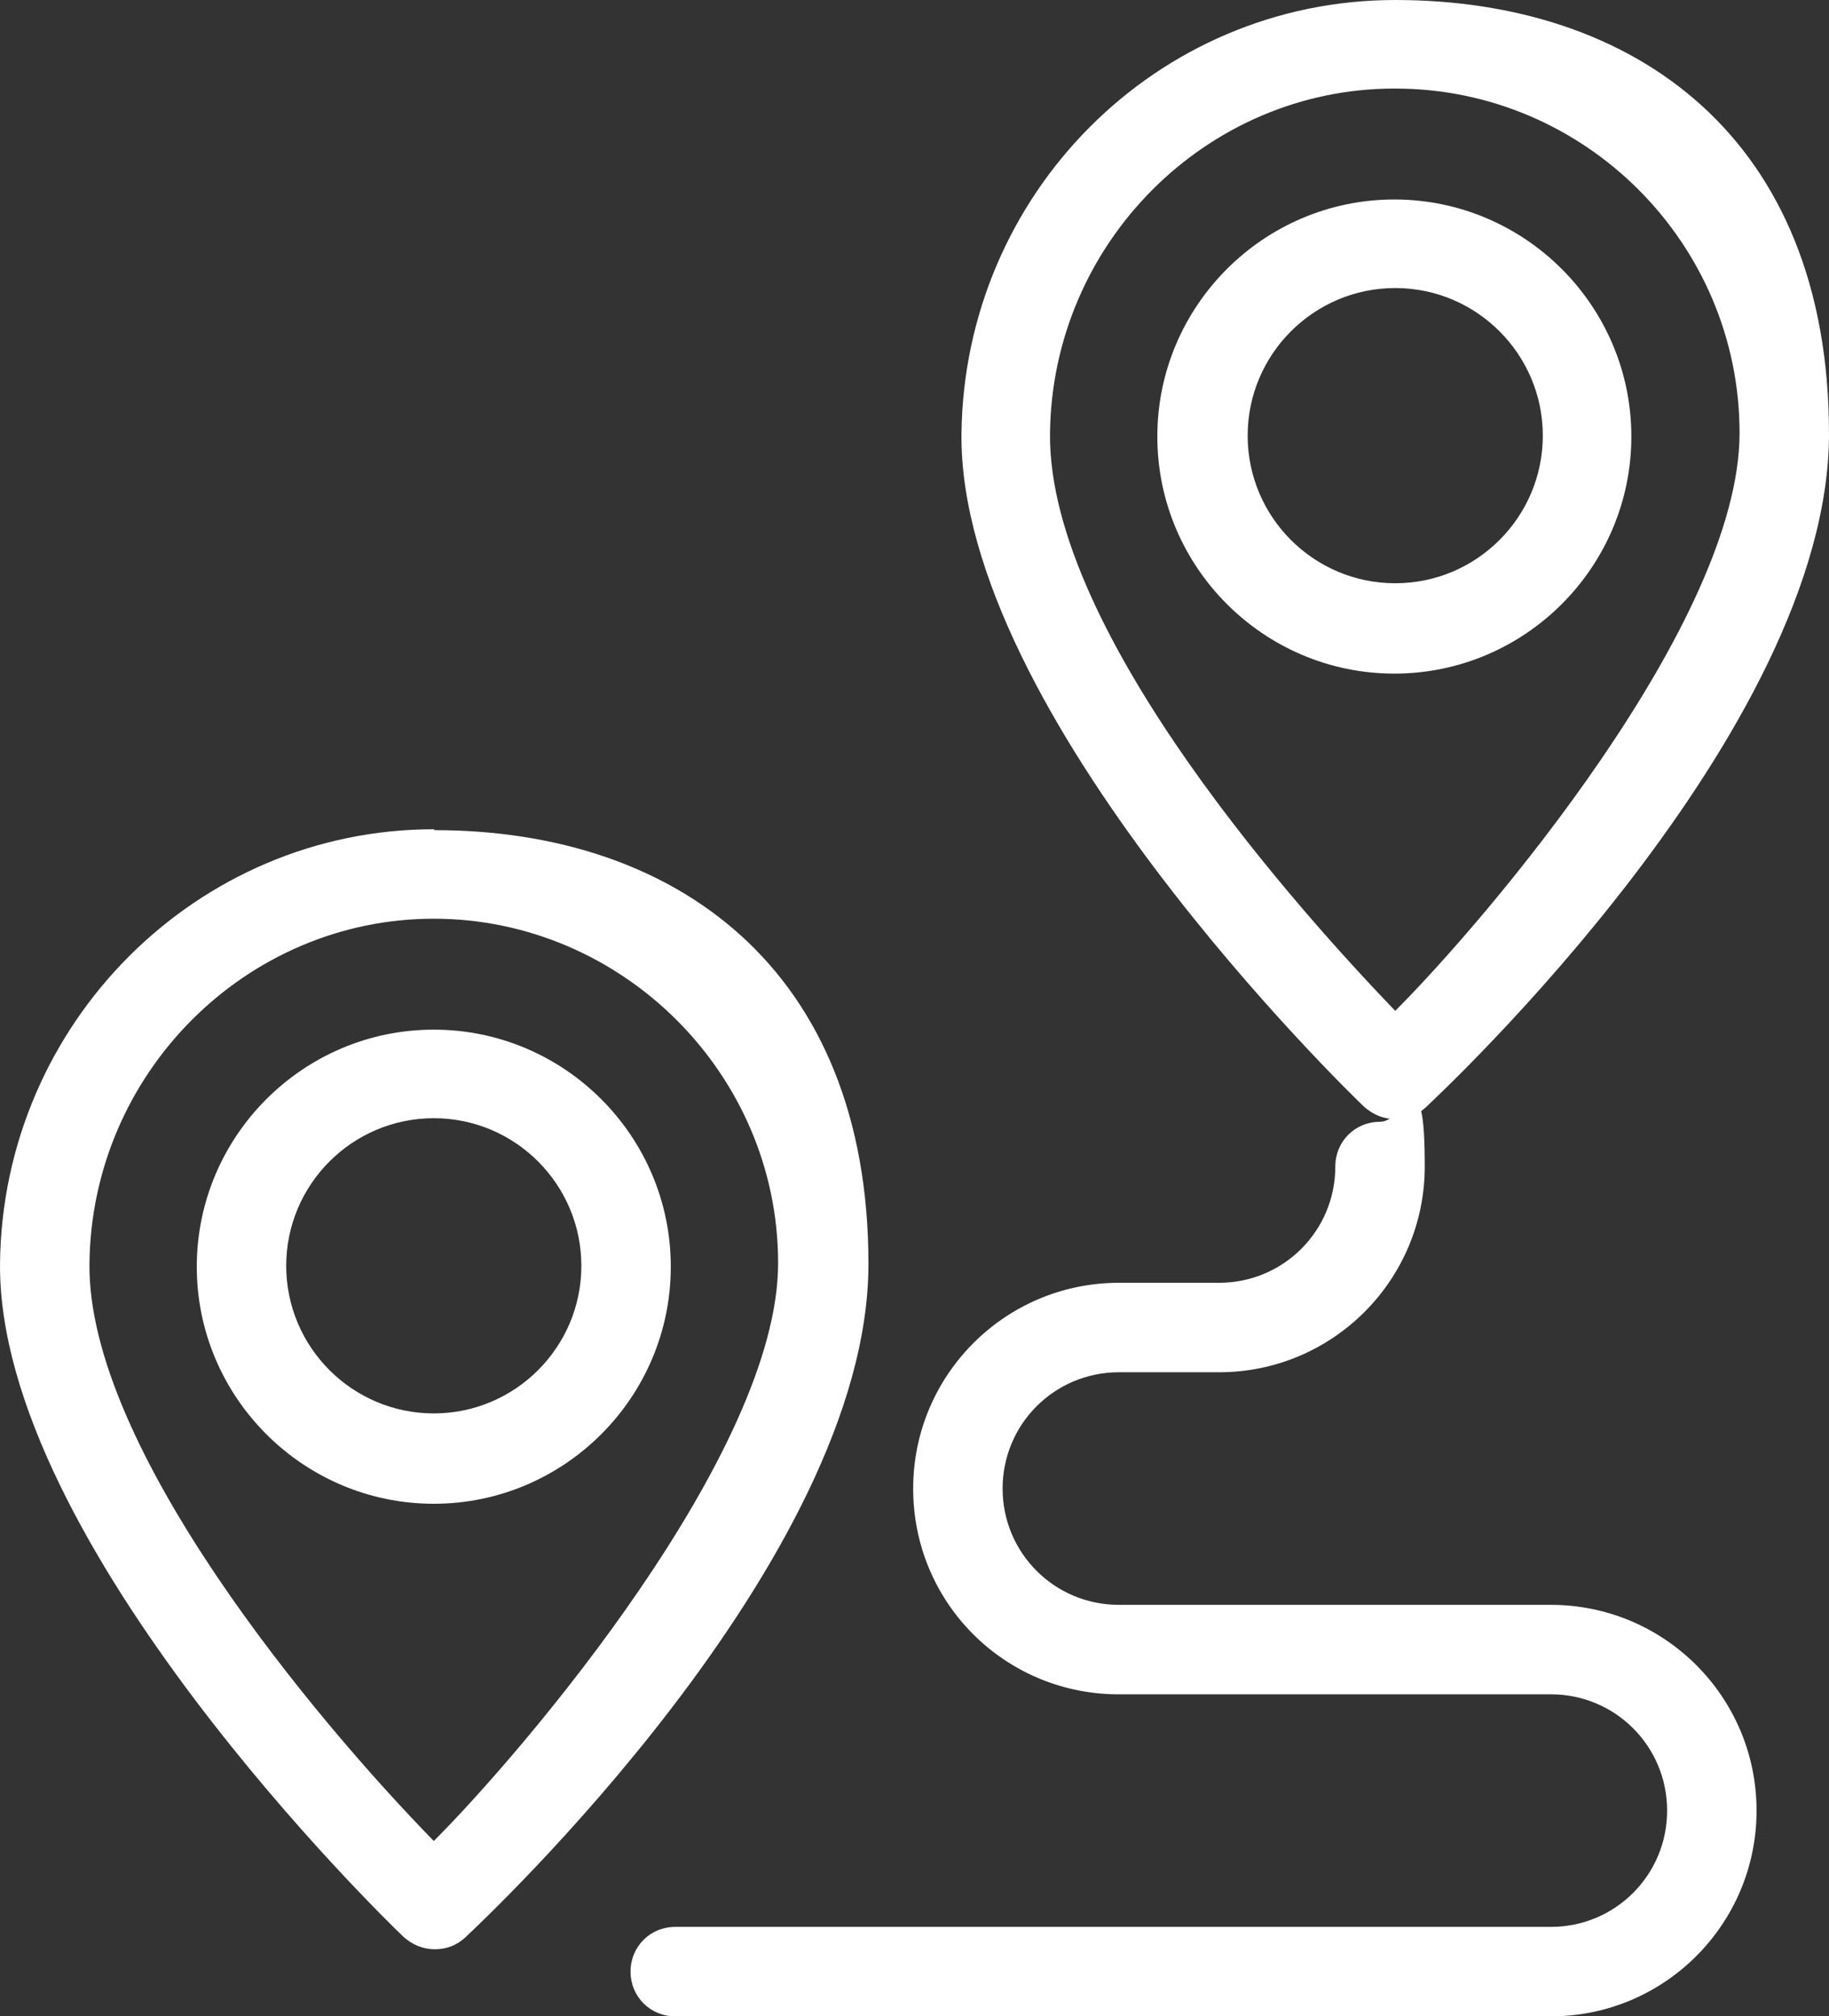
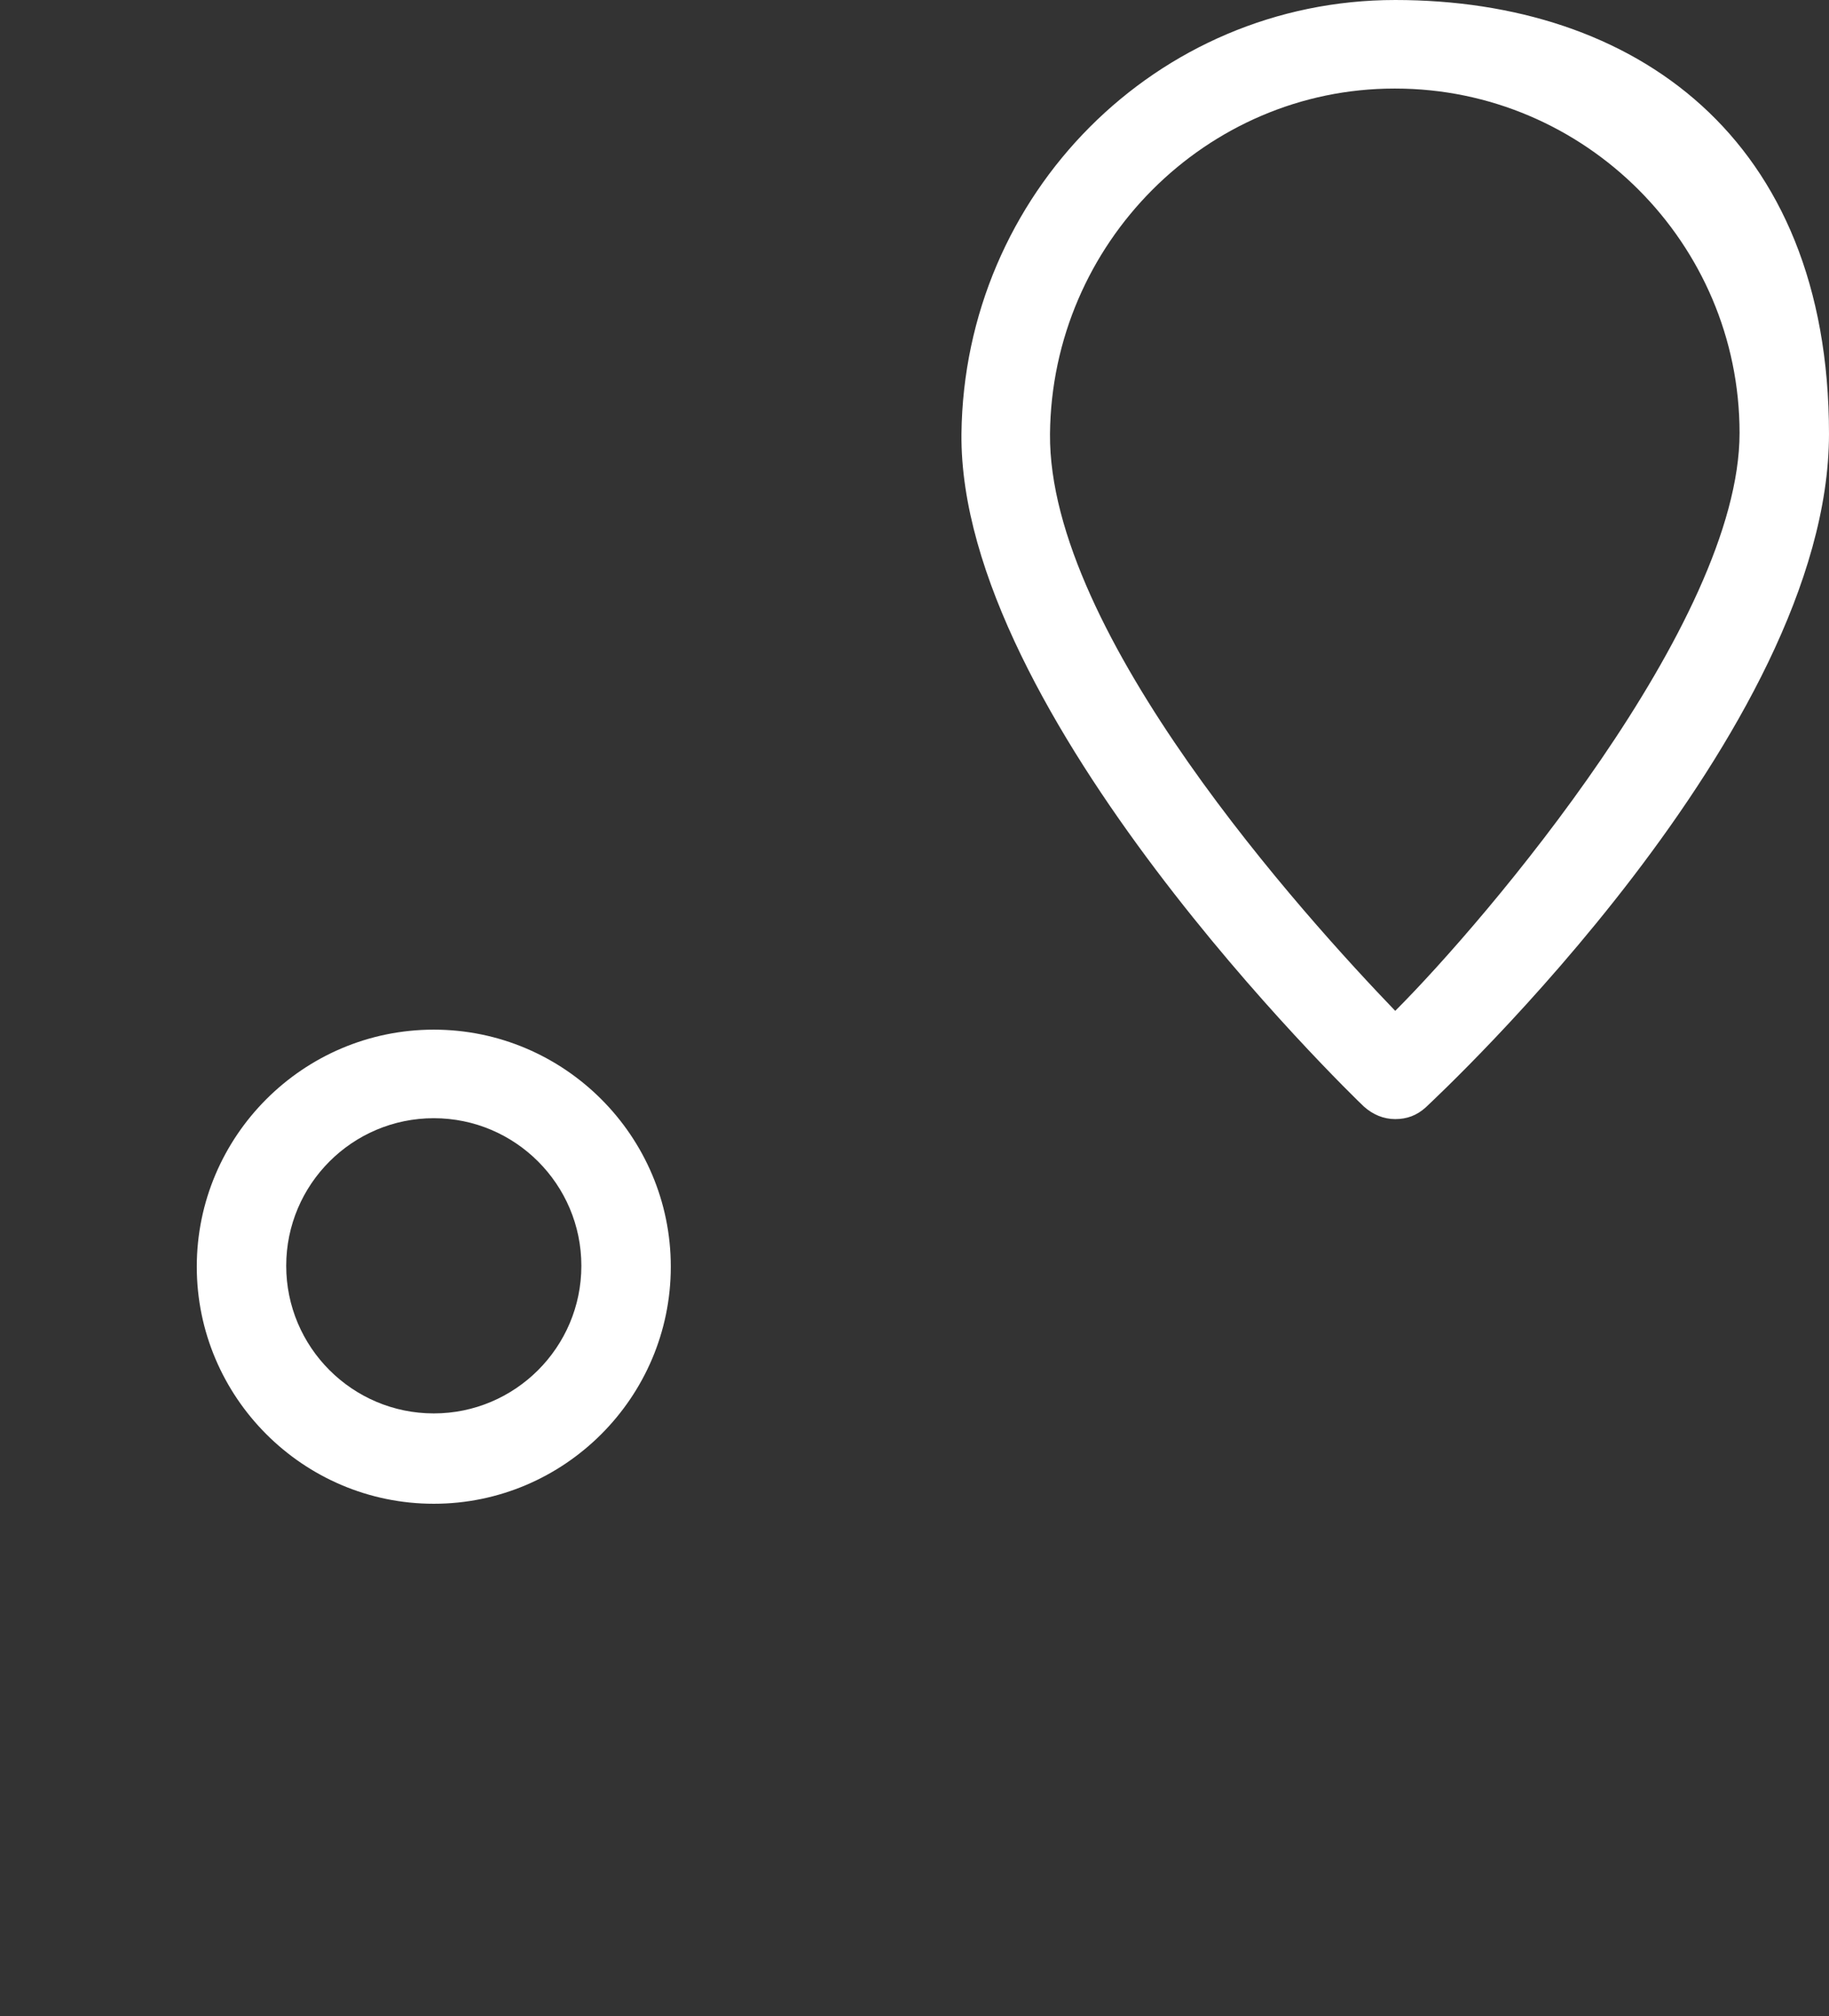
<svg xmlns="http://www.w3.org/2000/svg" viewBox="0 0 204.502 225.4" width="204.502" height="225.4">
  <rect x="0" y="0" width="204.502" height="225.4" fill="#333333" stroke="none" />
  <g fill="#fff">
    <path d="M48.502 115.1c-14.6 0-26.5 11.9-26.5 26.5s11.9 26.5 26.5 26.5 26.5-11.9 26.5-26.5-11.9-26.5-26.5-26.5zm0 42.9c-9.1 0-16.5-7.4-16.5-16.5s7.4-16.5 16.5-16.5 16.5 7.4 16.5 16.5-7.4 16.5-16.5 16.5z" />
-     <path d="M48.502 92.7c-26.5 0-48.2 21.7-48.5 48.5-.3 31.3 43.2 73.5 45.1 75.3 1 .9 2.2 1.4 3.5 1.4 1.3 0 2.4-.4 3.4-1.3 1.8-1.7 45.1-42.1 45.1-75.3 0-33.2-21.8-48.5-48.5-48.5zm.1 113.2c-13.4-13.7-38.8-44.1-38.6-64.6.2-21.3 17.5-38.6 38.5-38.6s38.5 17.3 38.5 38.5-28.5 54.6-38.5 64.6zm124.9-26.5h-48.4c-7.2 0-13-5.8-13-13s5.8-13 13-13h11.2c12.7 0 23-10.3 23-23s-2.2-5-5-5-5 2.2-5 5c0 7.2-5.8 13-13 13h-11.2c-12.7 0-23 10.3-23 23s10.1 22.8 22.6 23h48.7c7.2 0 13 5.8 13 13s-5.8 13-13 13h-97.9c-2.8 0-5 2.2-5 5s2.2 5 5 5h97.9c12.7 0 23-10.3 23-23s-10.3-23-23-23zm8.9-130.6c0-14.6-11.9-26.5-26.5-26.5s-26.5 11.9-26.5 26.5 11.9 26.5 26.5 26.5 26.5-11.9 26.5-26.5zm-26.4 16.4c-9.1 0-16.5-7.4-16.5-16.5s7.4-16.5 16.5-16.5 16.5 7.4 16.5 16.5-7.4 16.5-16.5 16.5z" />
    <path d="M152.502 123.7c1 .9 2.2 1.4 3.5 1.4 1.3 0 2.4-.4 3.4-1.3 1.8-1.7 45.1-42.1 45.1-75.3 0-33.2-21.8-48.5-48.5-48.5s-48.2 21.7-48.5 48.5c-.3 31.3 43.2 73.5 45.1 75.3zm3.5-113.8c21.2 0 38.5 17.3 38.5 38.5s-28.4 54.5-38.5 64.6c-10-10.4-38.8-42.1-38.6-64.5.2-21.3 17.5-38.6 38.5-38.6z" />
  </g>
</svg>